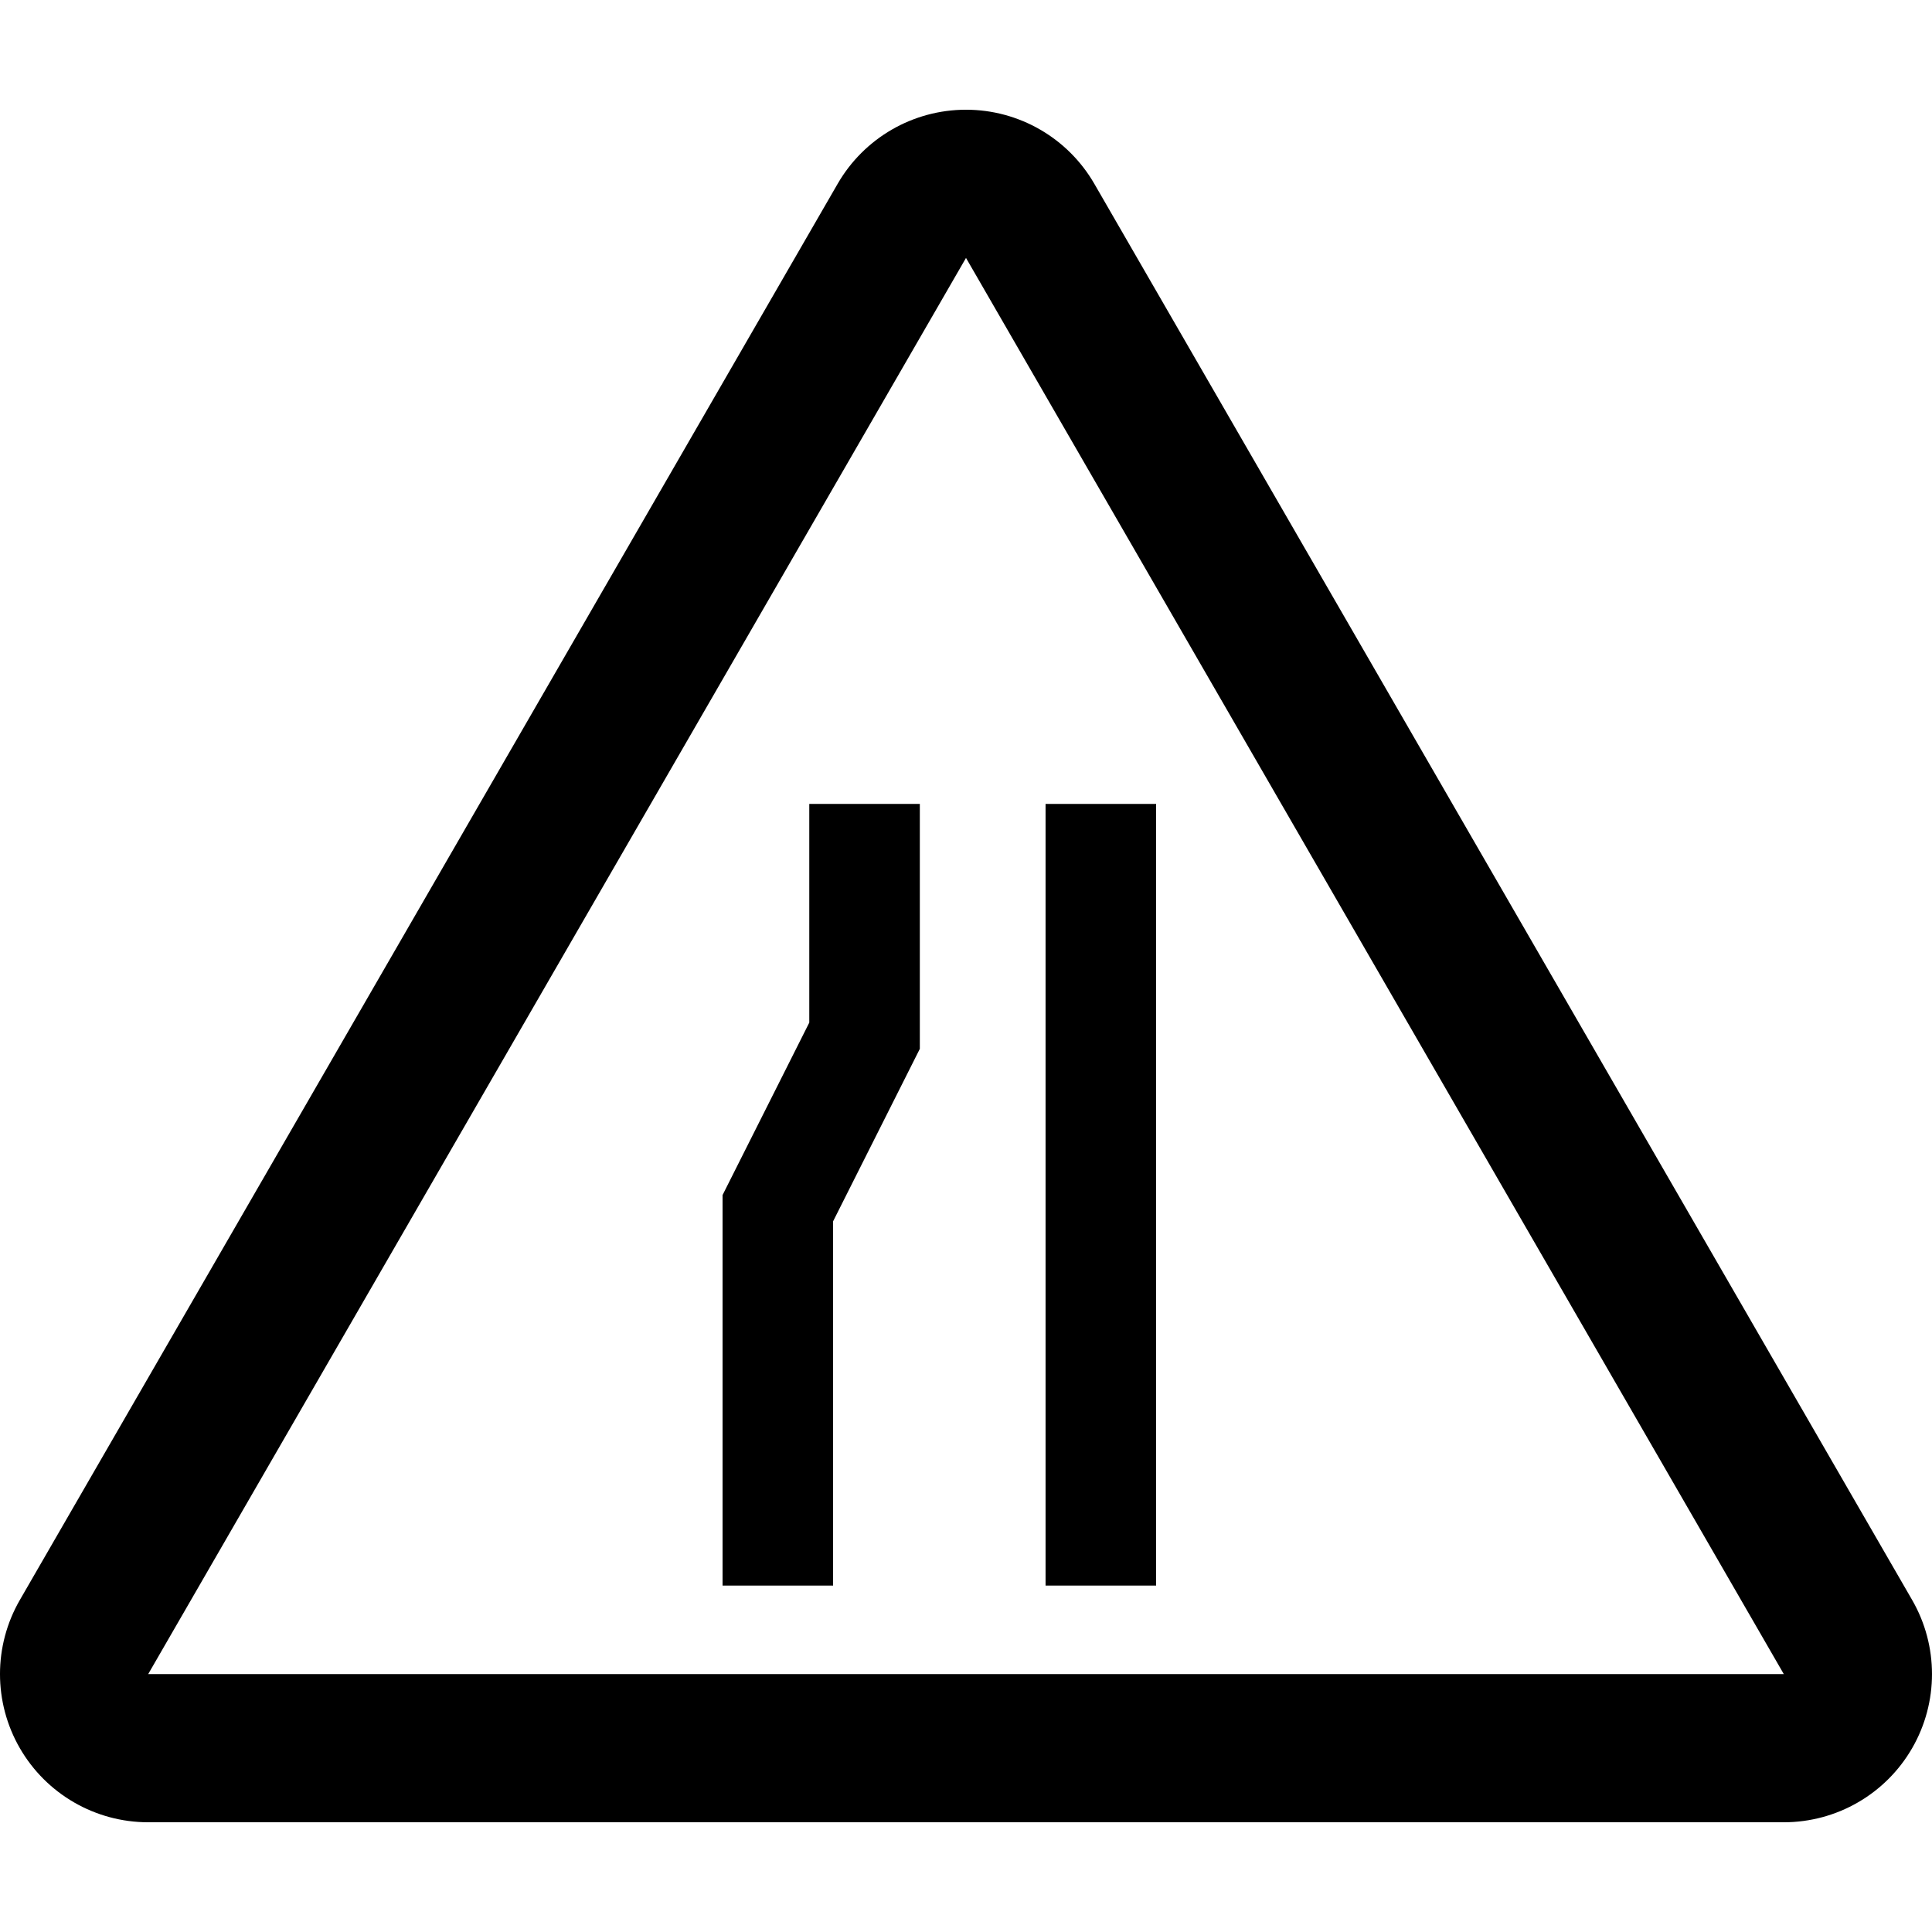
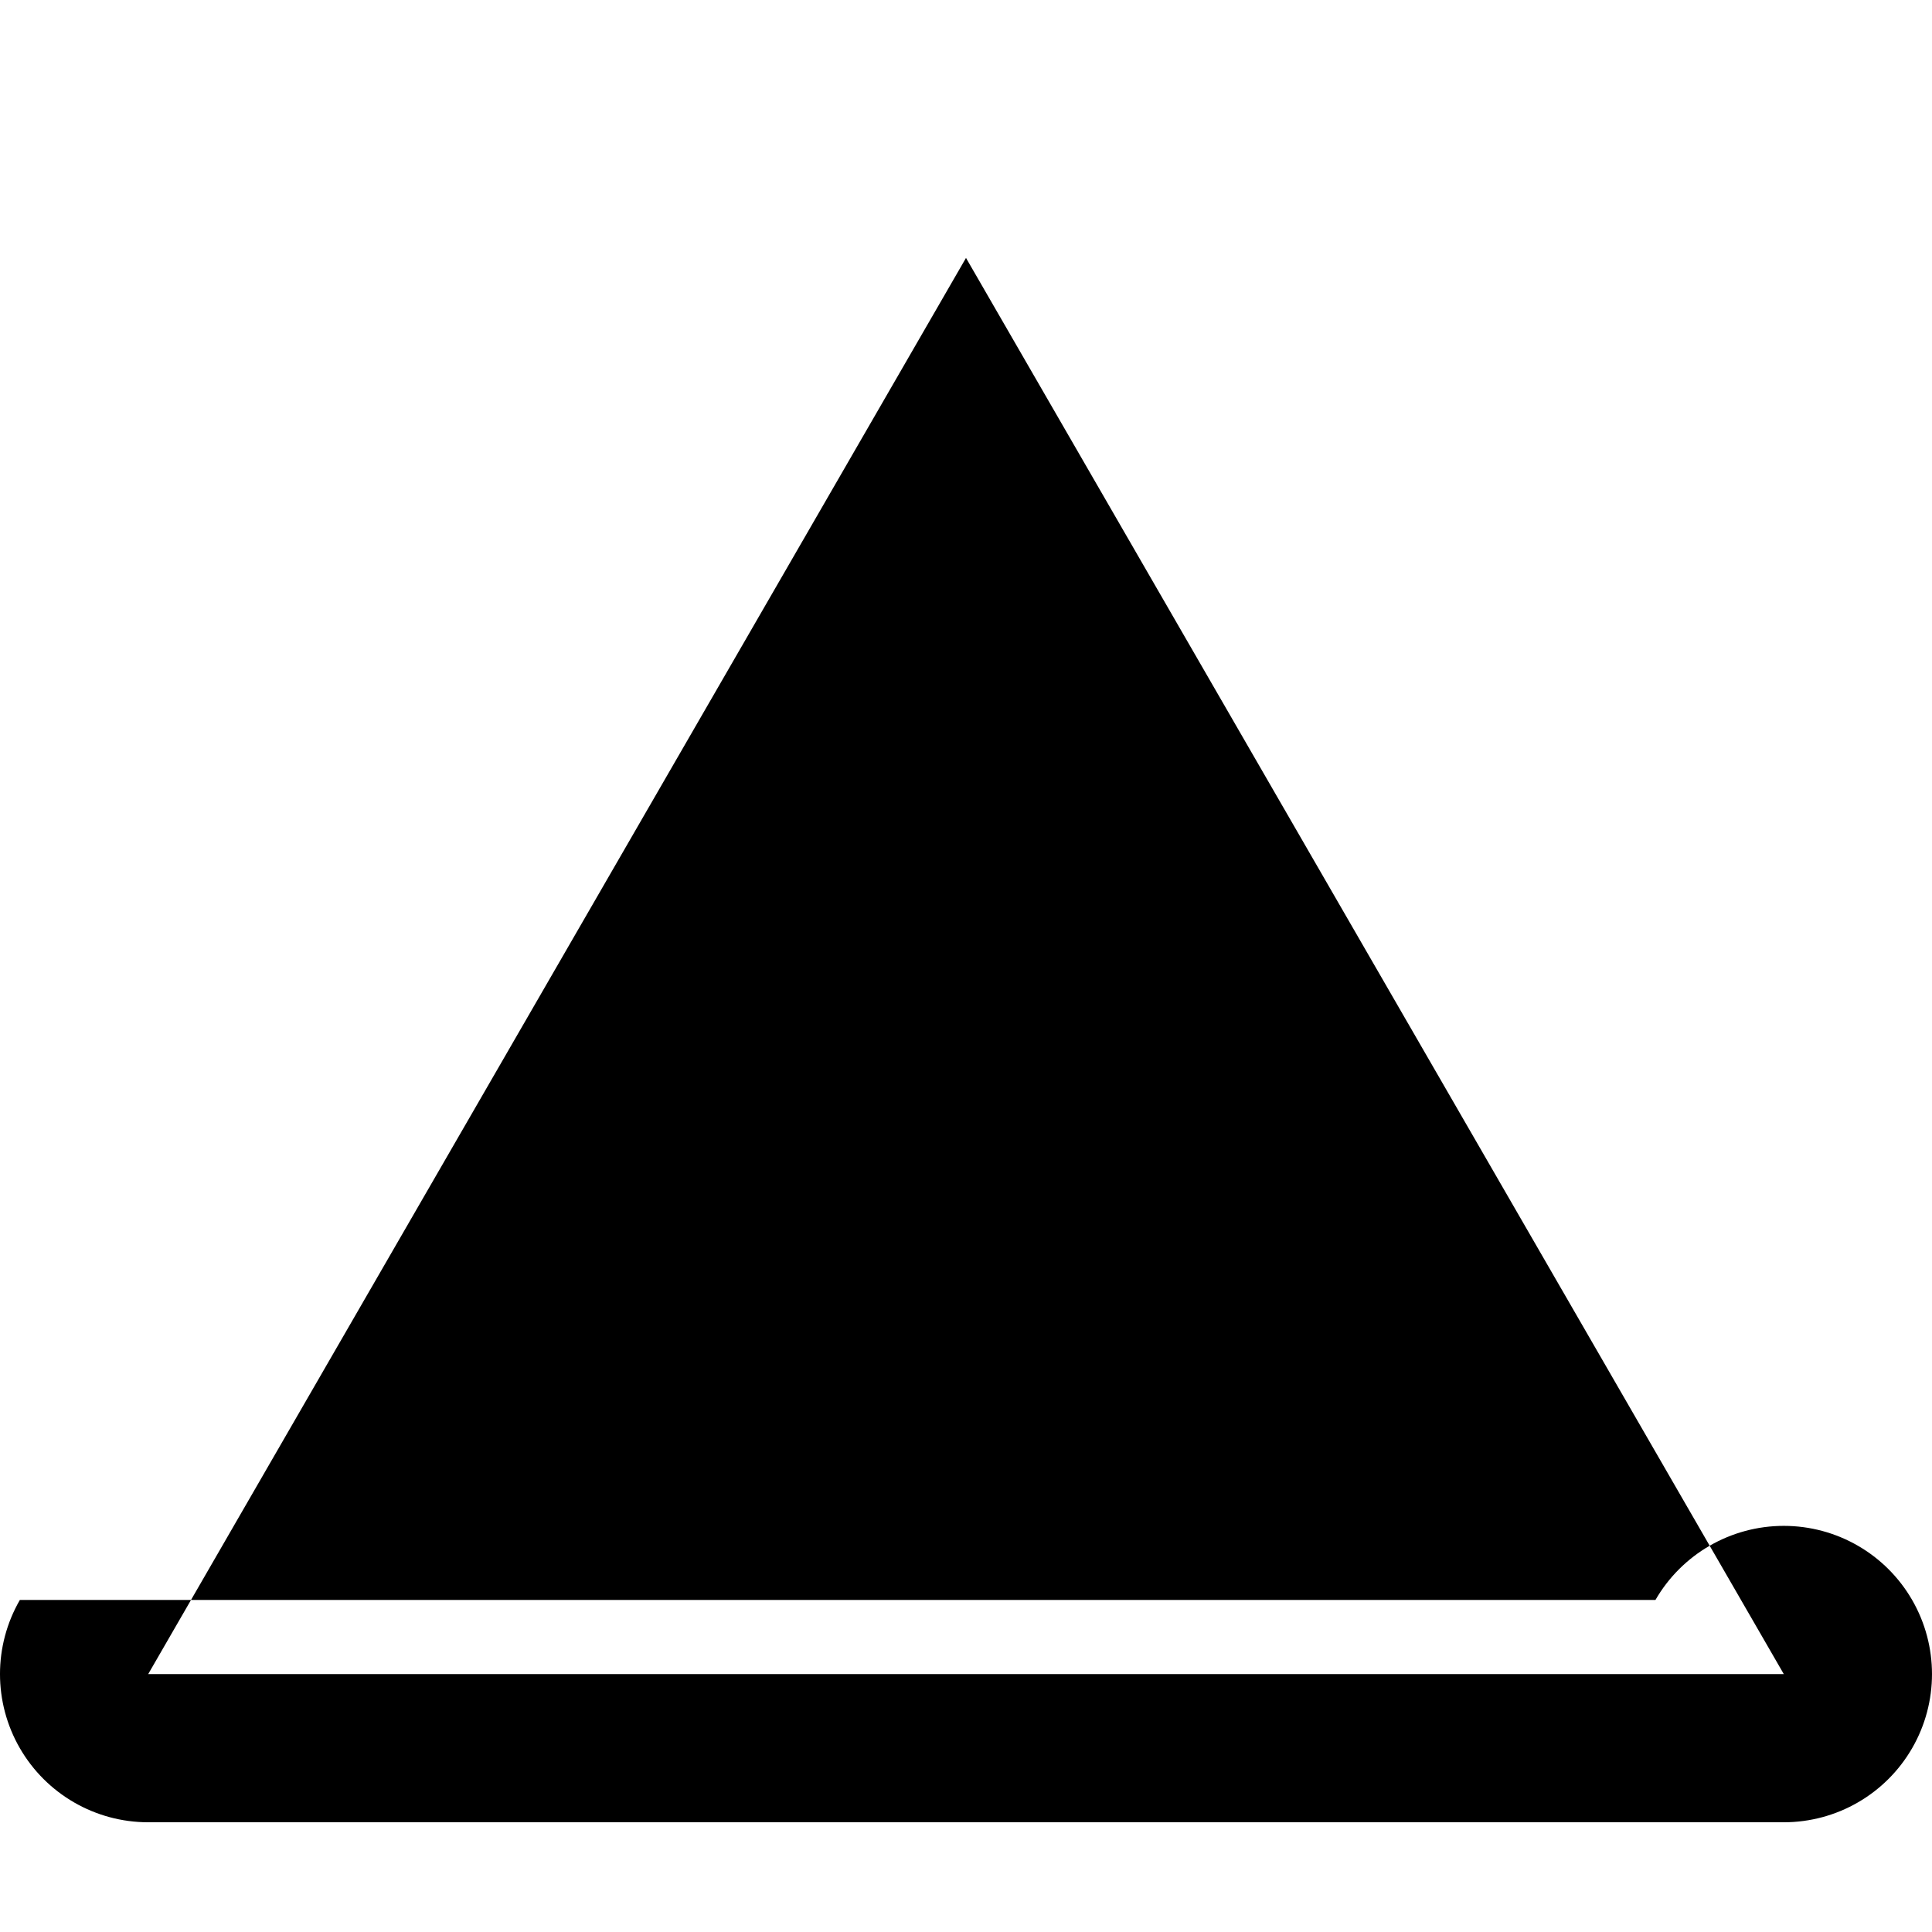
<svg xmlns="http://www.w3.org/2000/svg" fill="#000000" version="1.1" id="Capa_1" viewBox="0 0 329.562 329.562" xml:space="preserve">
  <g>
-     <path d="M326.173,272.922l-139.5-241.568c-4.516-7.821-12.861-12.638-21.893-12.638c-9.031,0-17.377,4.816-21.893,12.638   L3.388,272.922c-4.517,7.821-4.518,17.46-0.002,25.282c4.516,7.822,12.862,12.641,21.894,12.641h279   c9.032,0,17.378-4.818,21.895-12.641C330.691,290.382,330.691,280.744,326.173,272.922z M25.281,285.565l139.5-241.568   l139.5,241.568H25.281z" />
-     <polygon points="138.048,174.437 123.254,203.858 123.254,270.468 142.11,270.468 142.11,208.333 156.905,178.912 156.905,137.134    138.048,137.134  " />
-     <rect x="178.353" y="137.134" width="18.856" height="133.334" />
+     <path d="M326.173,272.922c-4.516-7.821-12.861-12.638-21.893-12.638c-9.031,0-17.377,4.816-21.893,12.638   L3.388,272.922c-4.517,7.821-4.518,17.46-0.002,25.282c4.516,7.822,12.862,12.641,21.894,12.641h279   c9.032,0,17.378-4.818,21.895-12.641C330.691,290.382,330.691,280.744,326.173,272.922z M25.281,285.565l139.5-241.568   l139.5,241.568H25.281z" />
  </g>
</svg>